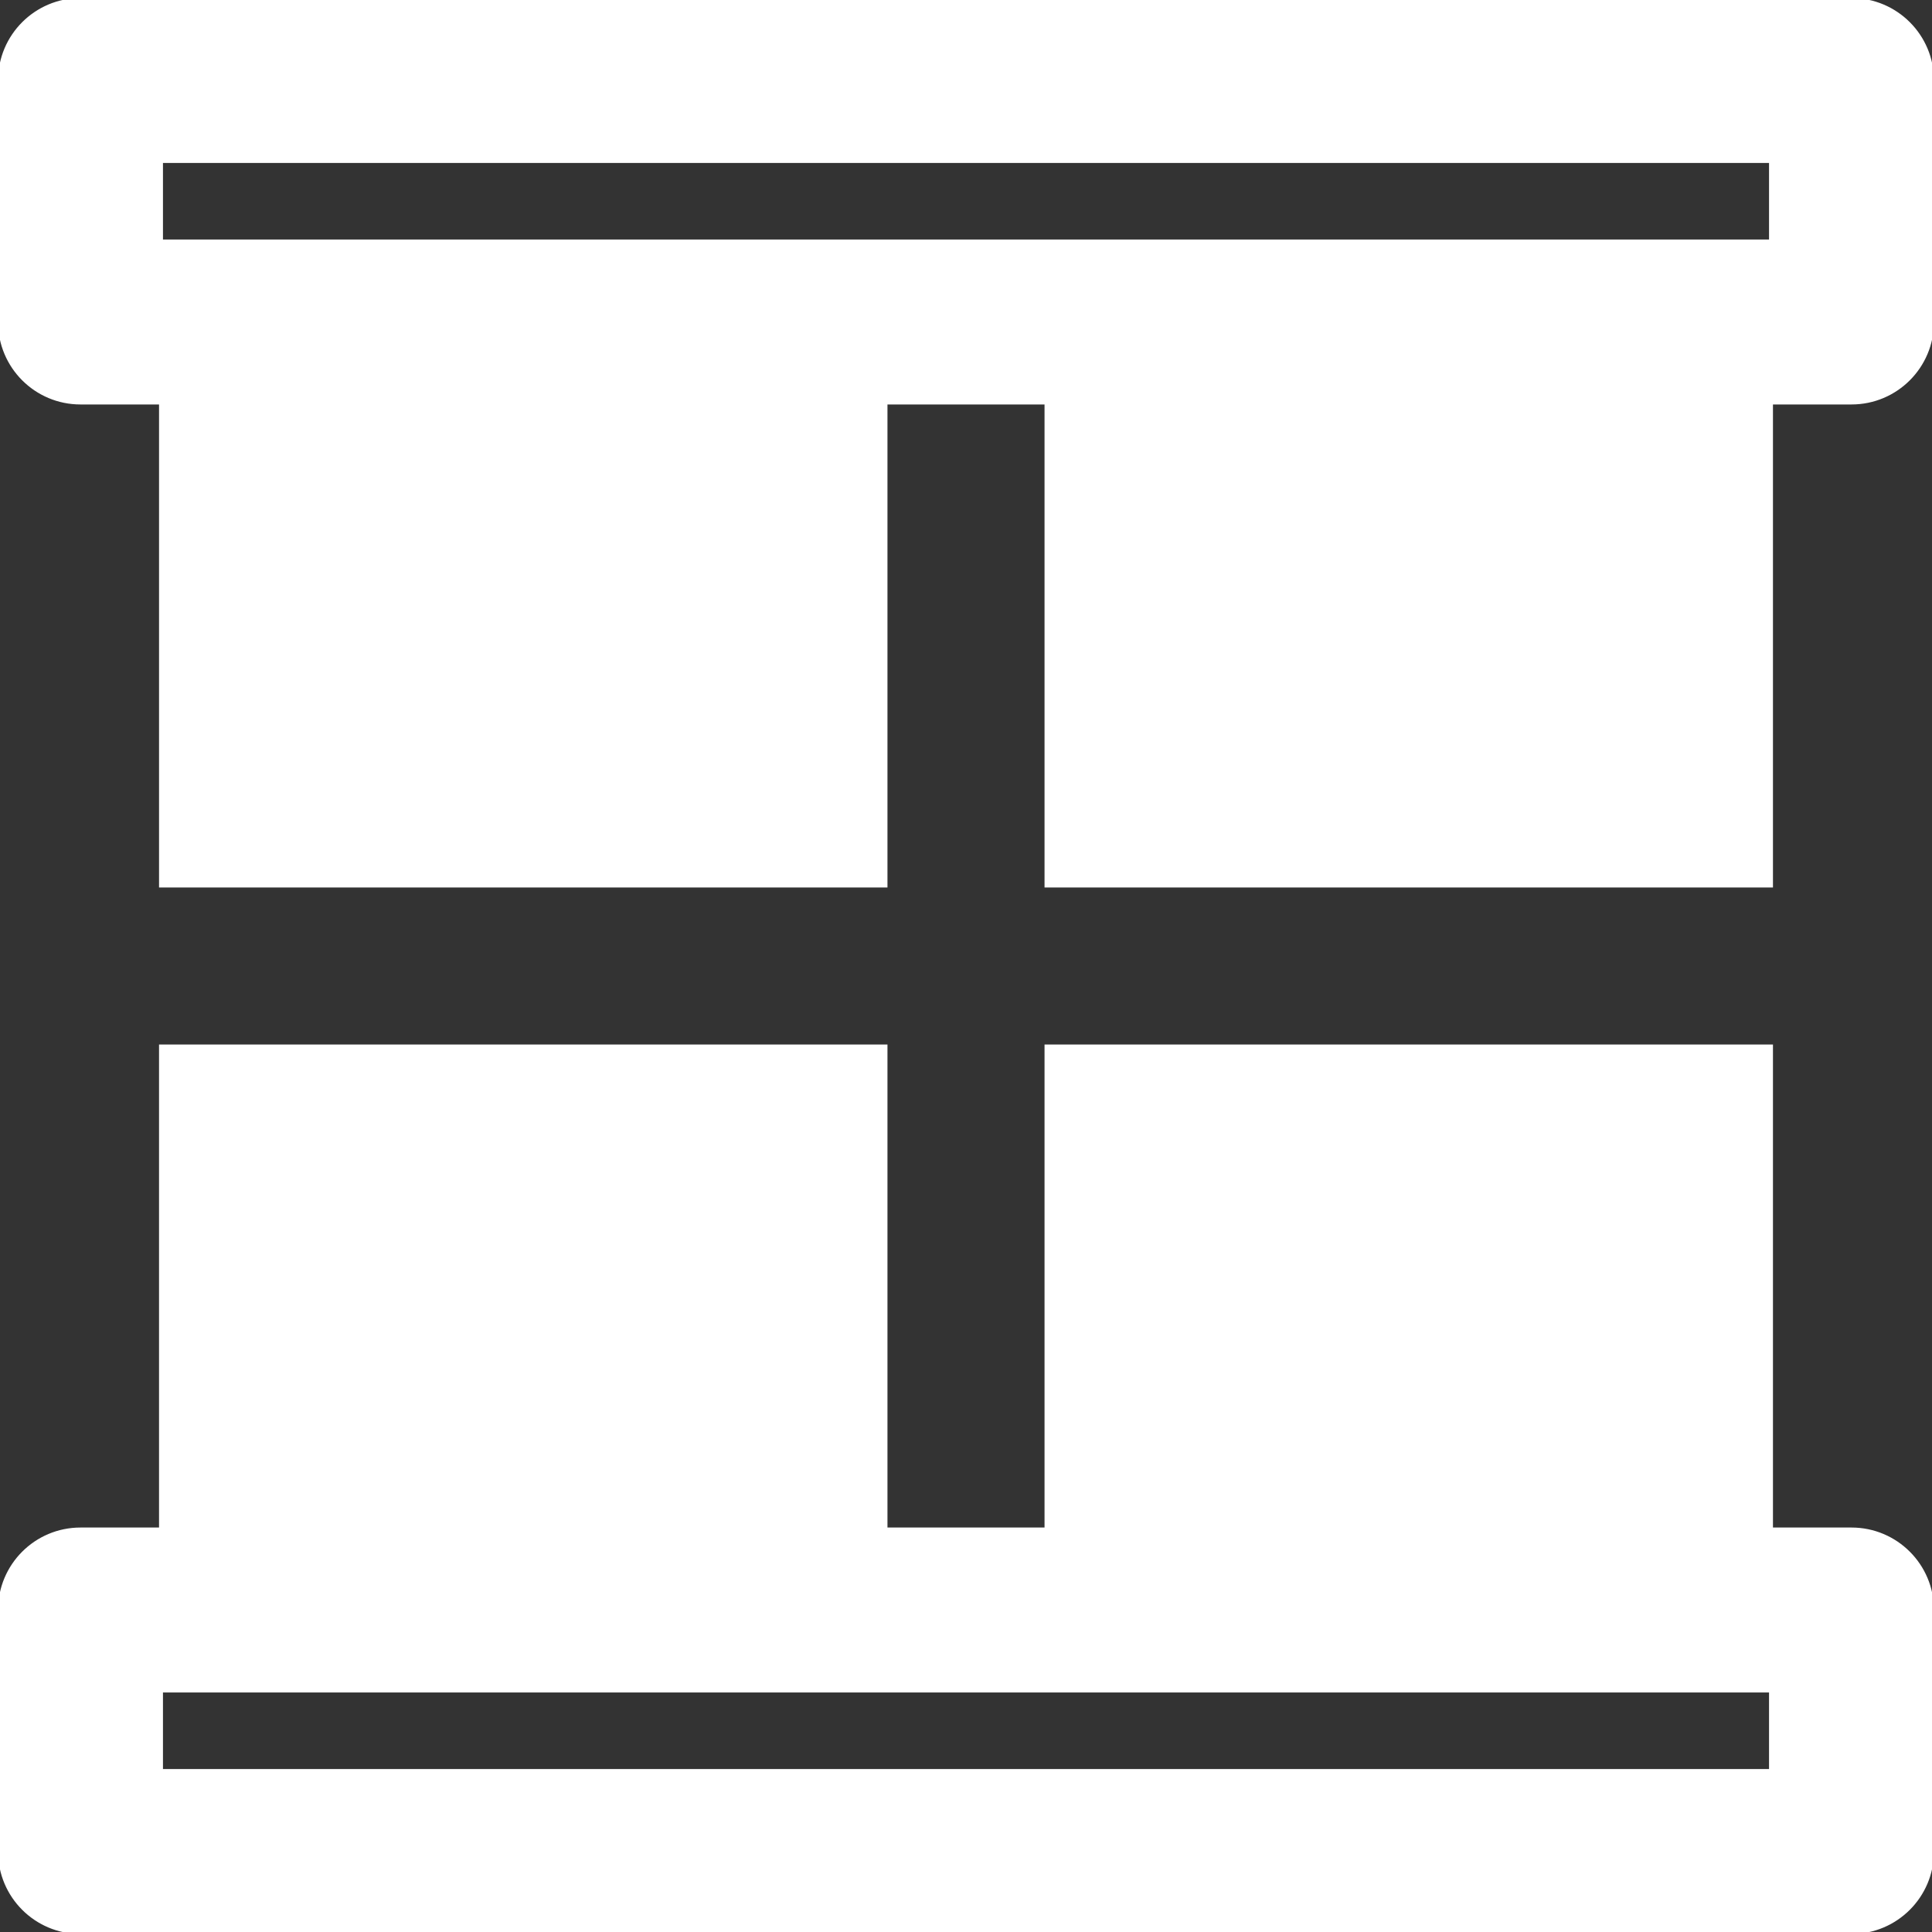
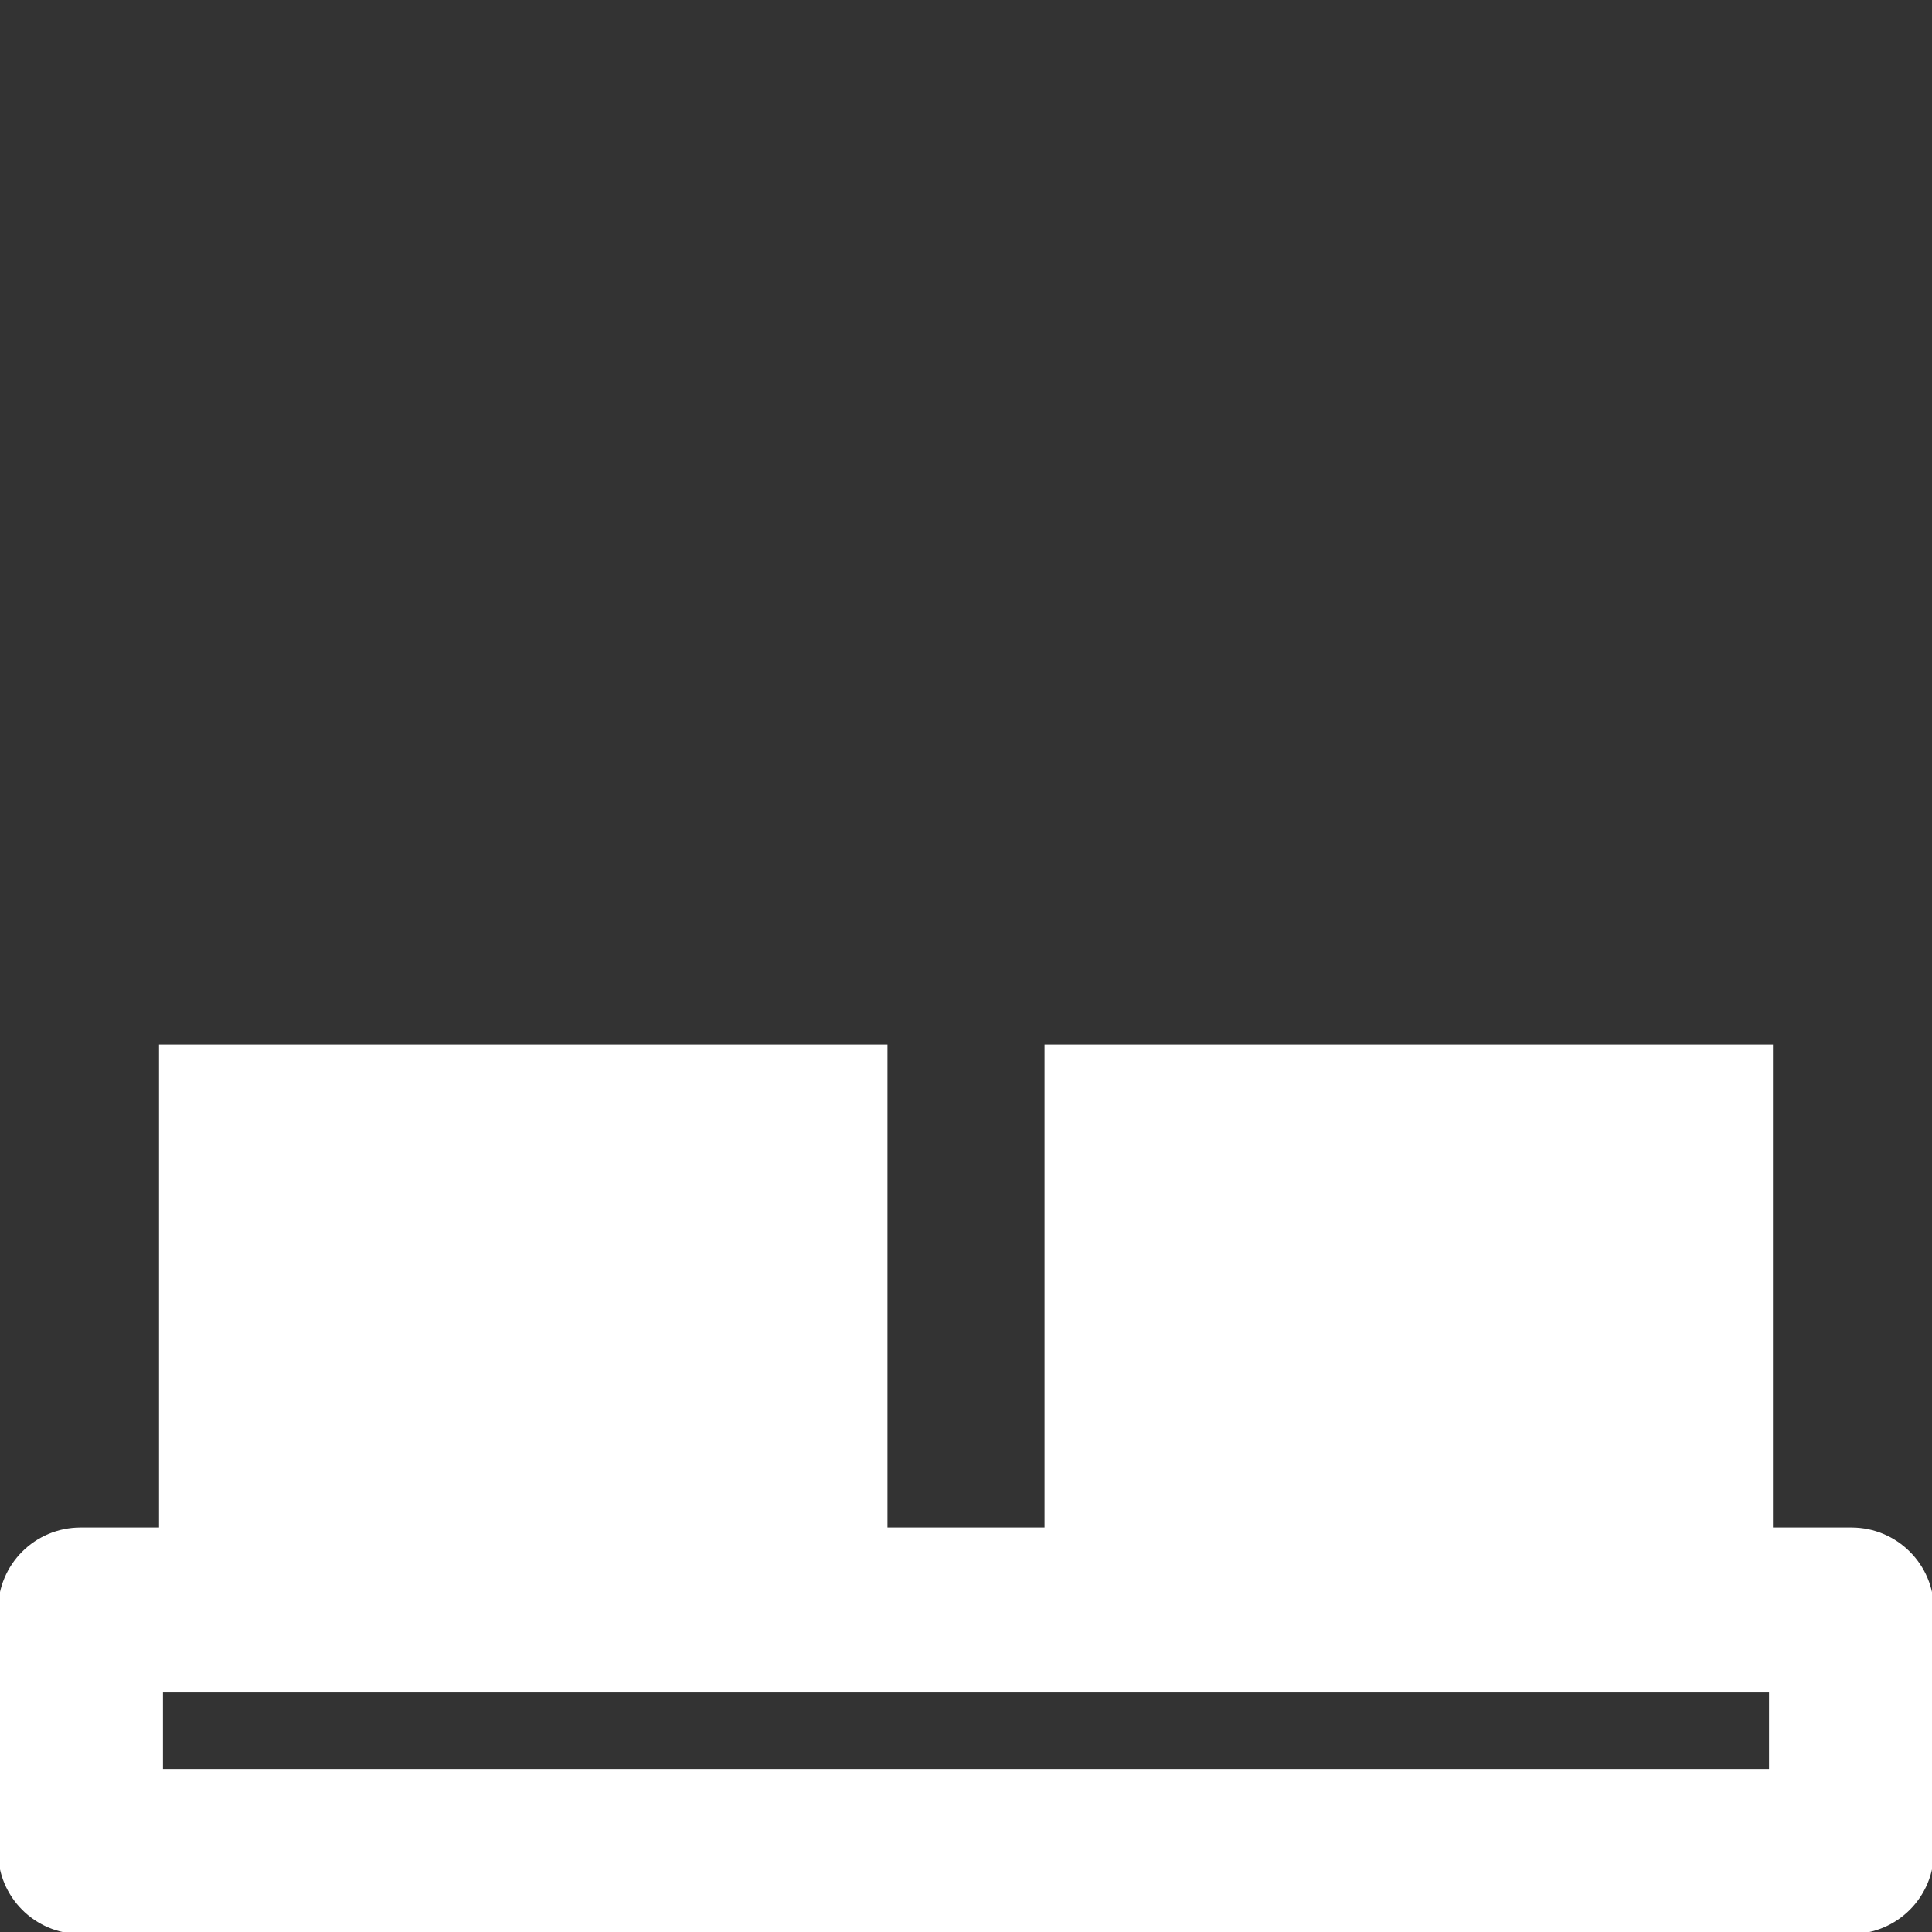
<svg xmlns="http://www.w3.org/2000/svg" fill="#ffffff" height="800px" width="800px" version="1.1" id="Layer_1" viewBox="0 0 491.52 491.52" xml:space="preserve" stroke="#ffffff">
  <rect x="0" y="0" width="491.52" height="491.52" fill="#333333" stroke="none" />
  <g id="SVGRepo_bgCarrier" stroke-width="0" />
  <g id="SVGRepo_tracerCarrier" stroke-linecap="round" stroke-linejoin="round" />
  <g id="SVGRepo_iconCarrier">
    <g>
      <g>
        <g>
          <path d="M471.04,389.12h-20.48V266.24H266.24v122.88h-40.96V266.24H40.96v122.88H20.48C9.155,389.12,0,398.295,0,409.6v61.44 c0,11.305,9.155,20.48,20.48,20.48h450.56c11.325,0,20.48-9.175,20.48-20.48V409.6C491.52,398.295,482.365,389.12,471.04,389.12z M450.56,450.56H40.96v-20.48h20.48h184.32h184.32h20.48V450.56z" />
-           <path d="M471.04,0H20.48C9.155,0,0,9.175,0,20.48v61.44c0,11.305,9.155,20.48,20.48,20.48h20.48v122.88h184.32V102.4h40.96 v122.88h184.32V102.4h20.48c11.325,0,20.48-9.175,20.48-20.48V20.48C491.52,9.175,482.365,0,471.04,0z M450.56,61.44h-20.48 H245.76H61.44H40.96V40.96h409.6V61.44z" />
        </g>
      </g>
    </g>
  </g>
</svg>